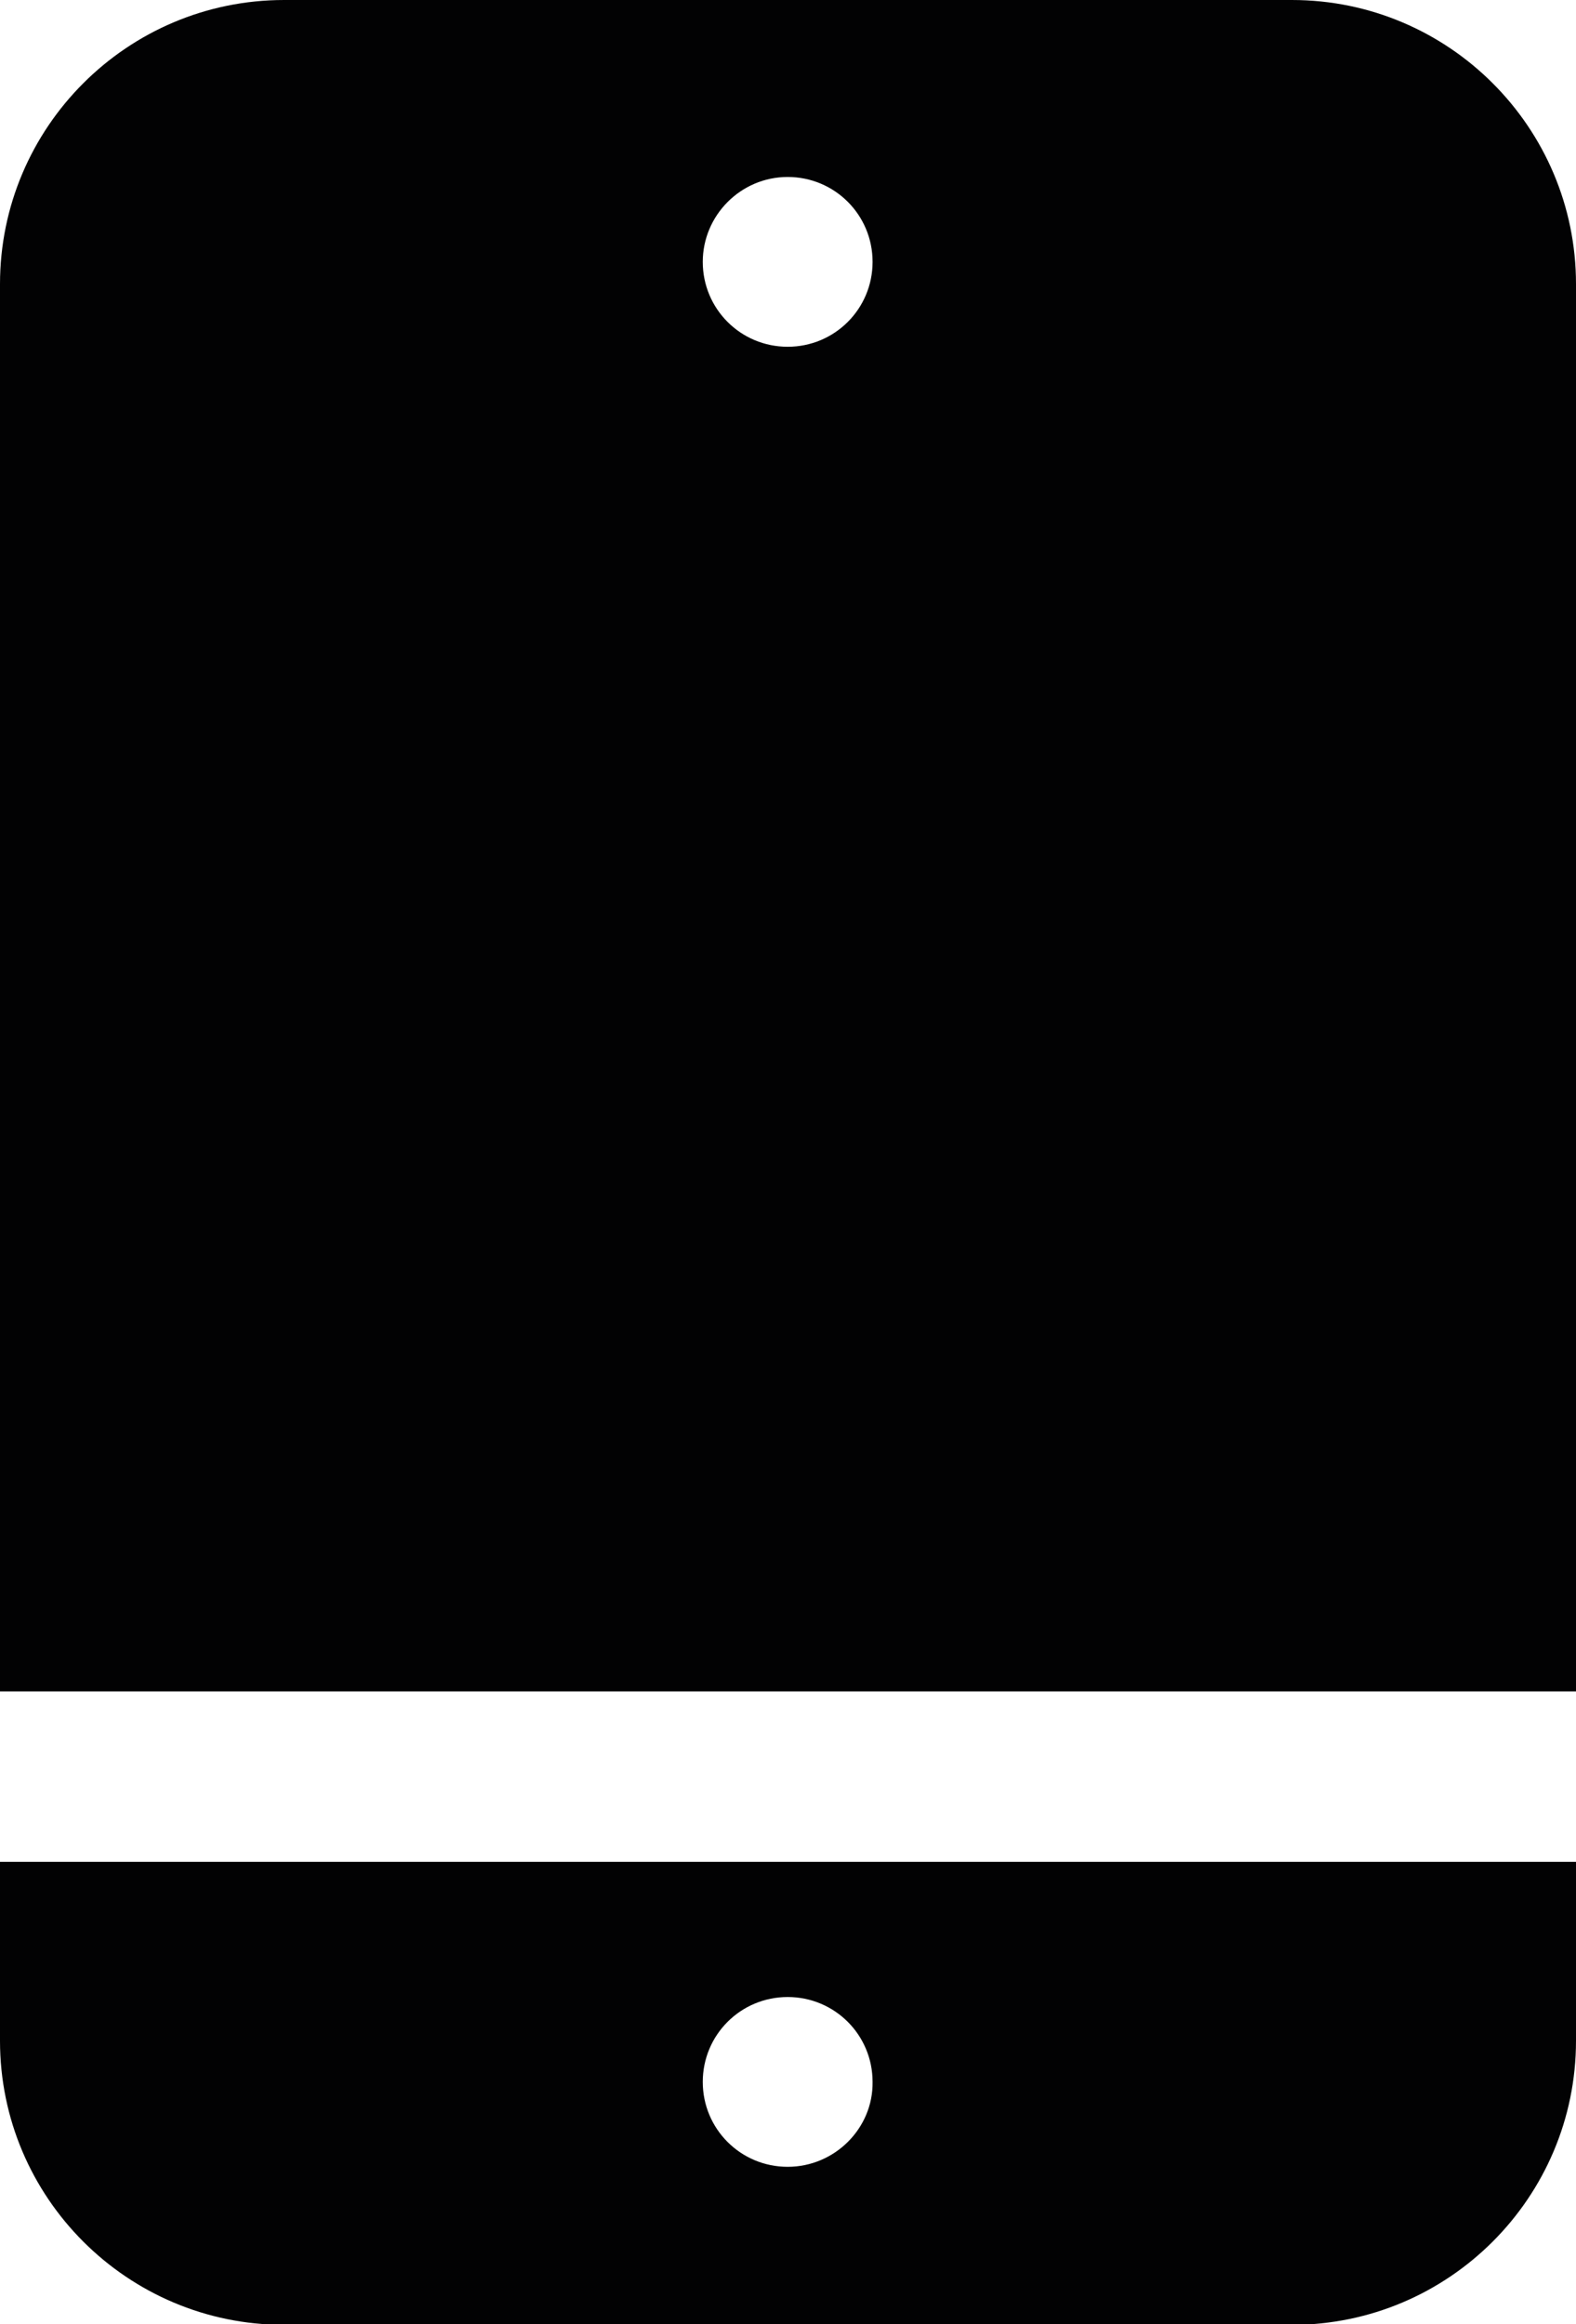
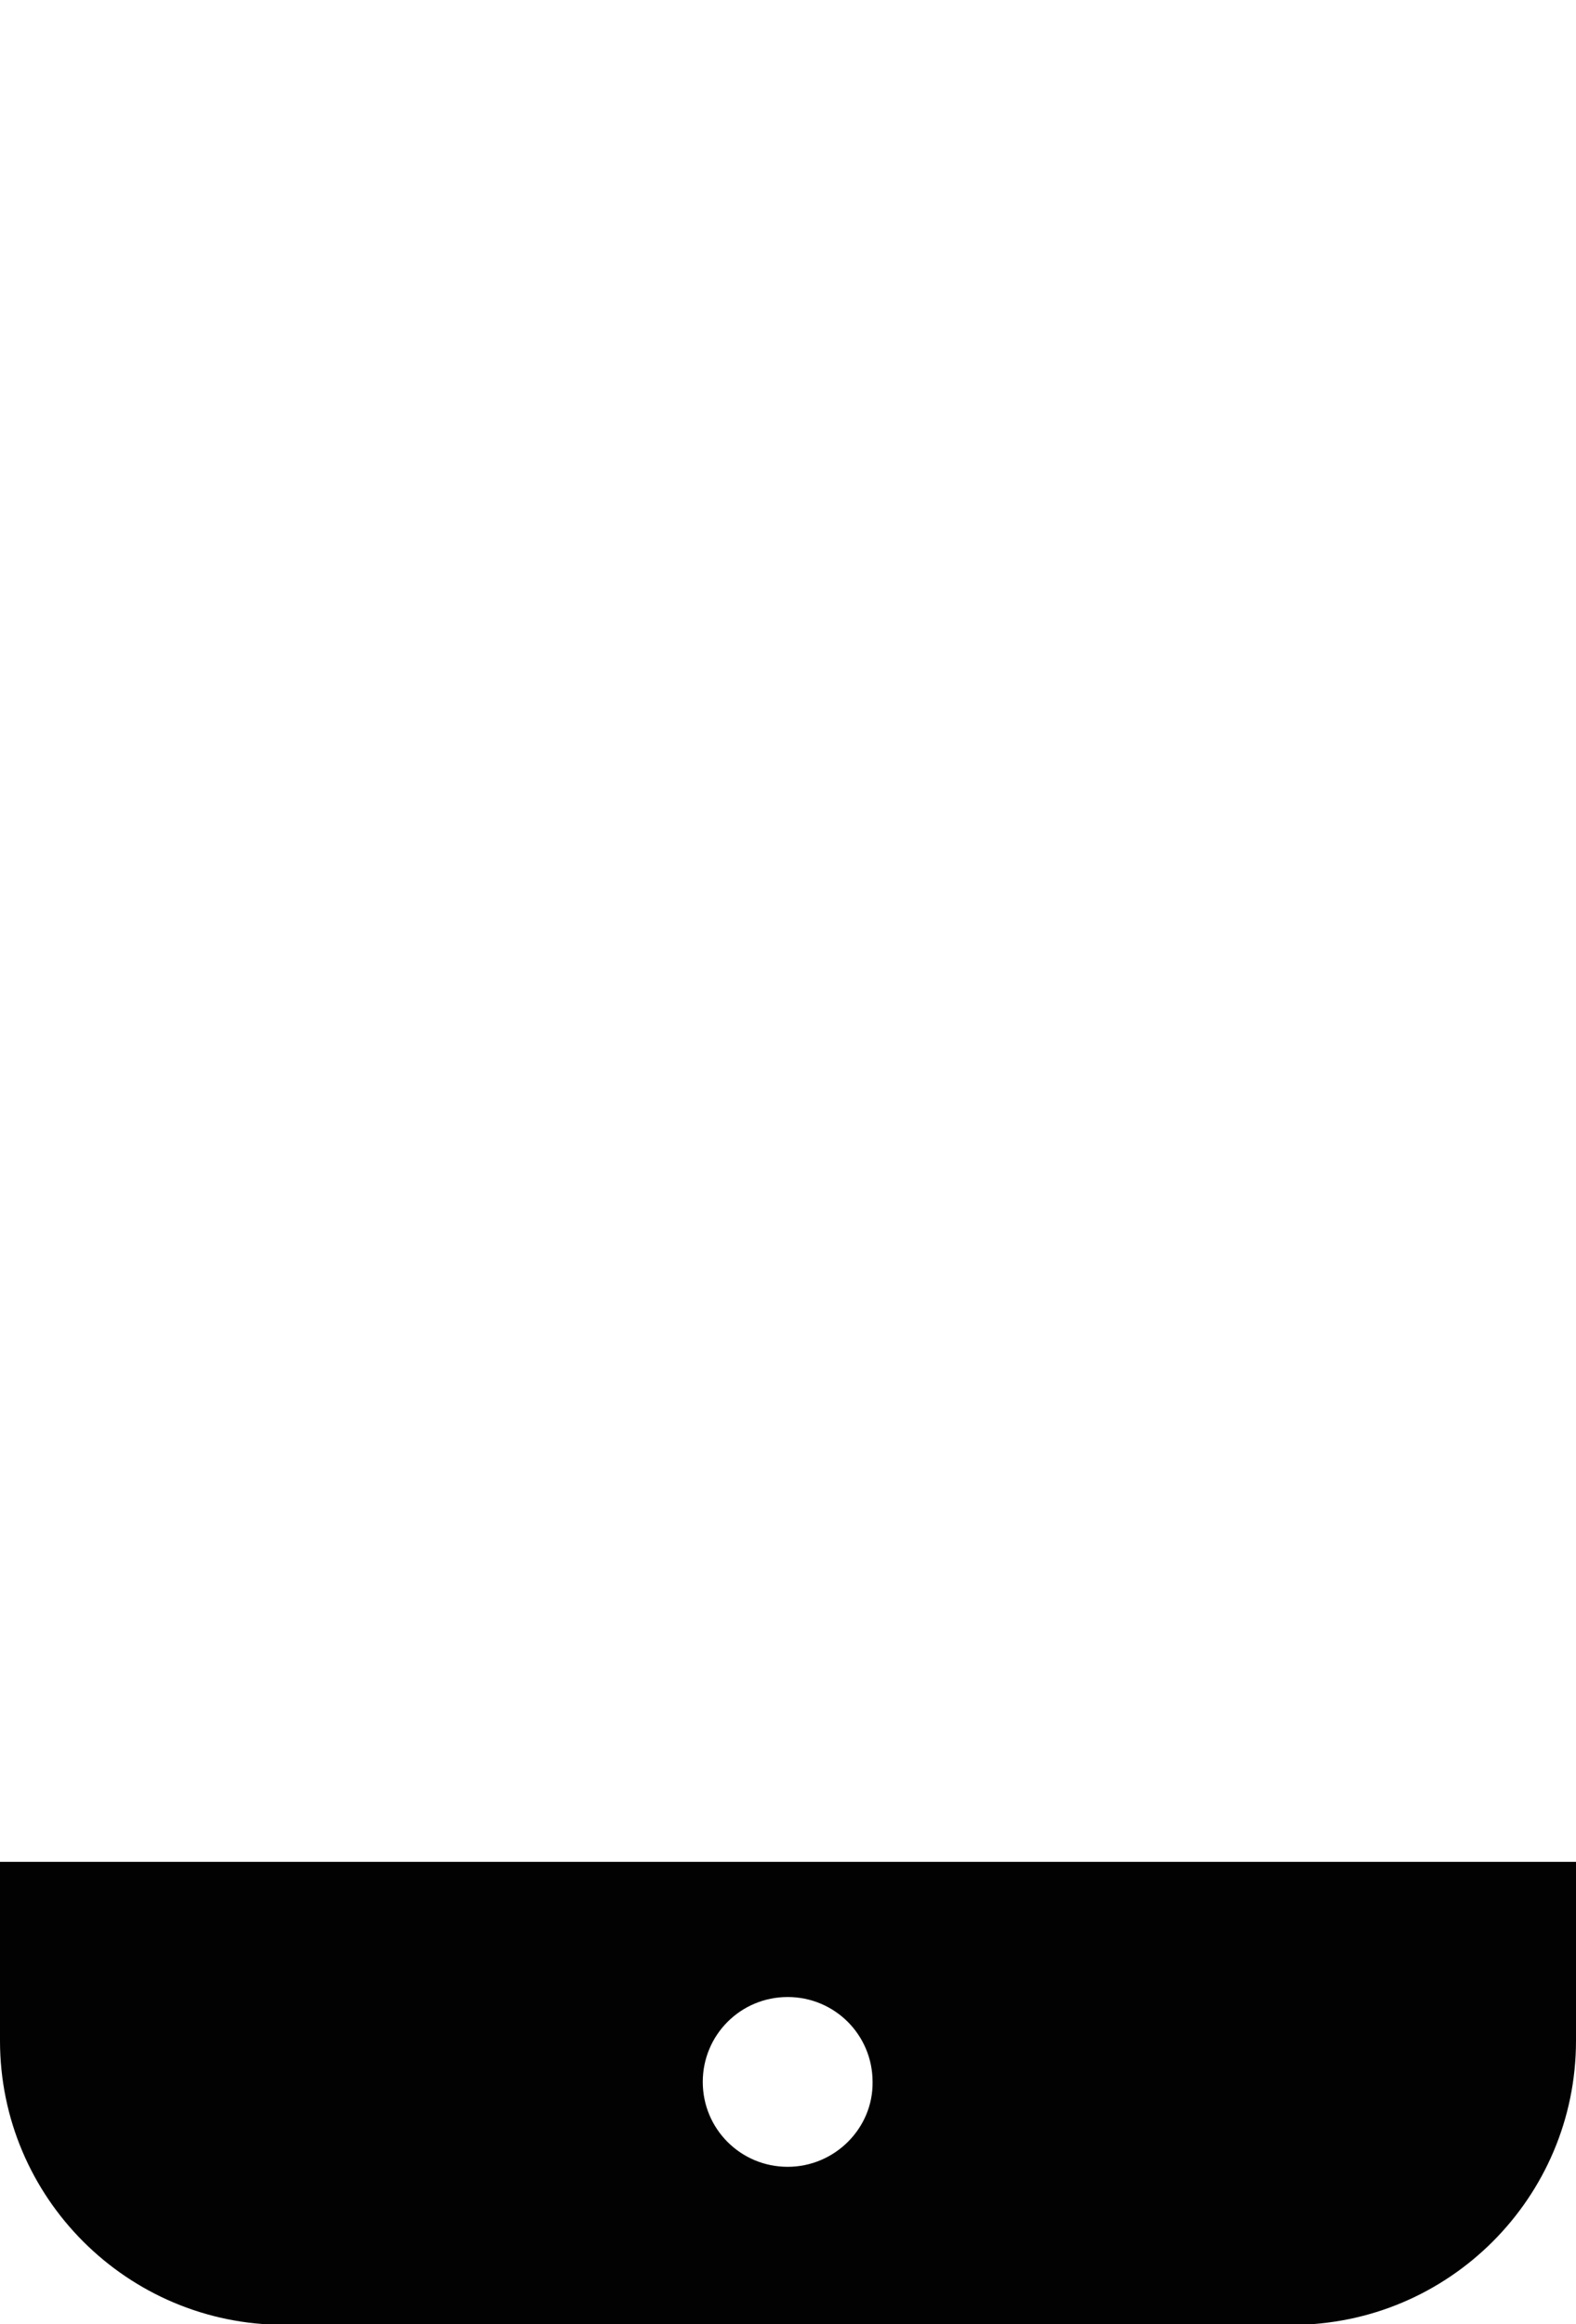
<svg xmlns="http://www.w3.org/2000/svg" version="1.1" id="Layer_1" x="0px" y="0px" viewBox="0 0 241.3 355.9" style="enable-background:new 0 0 241.3 355.9;" xml:space="preserve">
  <style type="text/css">
	.st0{fill:#020203;}
</style>
  <g>
-     <path class="st0" d="M241.3,259V43.5c0-24-19.5-43.5-43.5-43.5H43.5C19.5,0,0,19.5,0,43.5V259H241.3z M120.6,27.1   c7.2,0,13,5.8,13,13c0,7.2-5.8,13-13,13c-7.2,0-13-5.8-13-13C107.6,33,113.4,27.1,120.6,27.1z" />
    <path class="st0" d="M0,285.1v27.4c0,24,19.5,43.5,43.5,43.5h154.3c24,0,43.5-19.5,43.5-43.5v-27.4H0z M120.6,331.8   c-7.2,0-13-5.8-13-13c0-7.2,5.8-13,13-13c7.2,0,13,5.8,13,13C133.7,325.9,127.8,331.8,120.6,331.8z" />
  </g>
</svg>